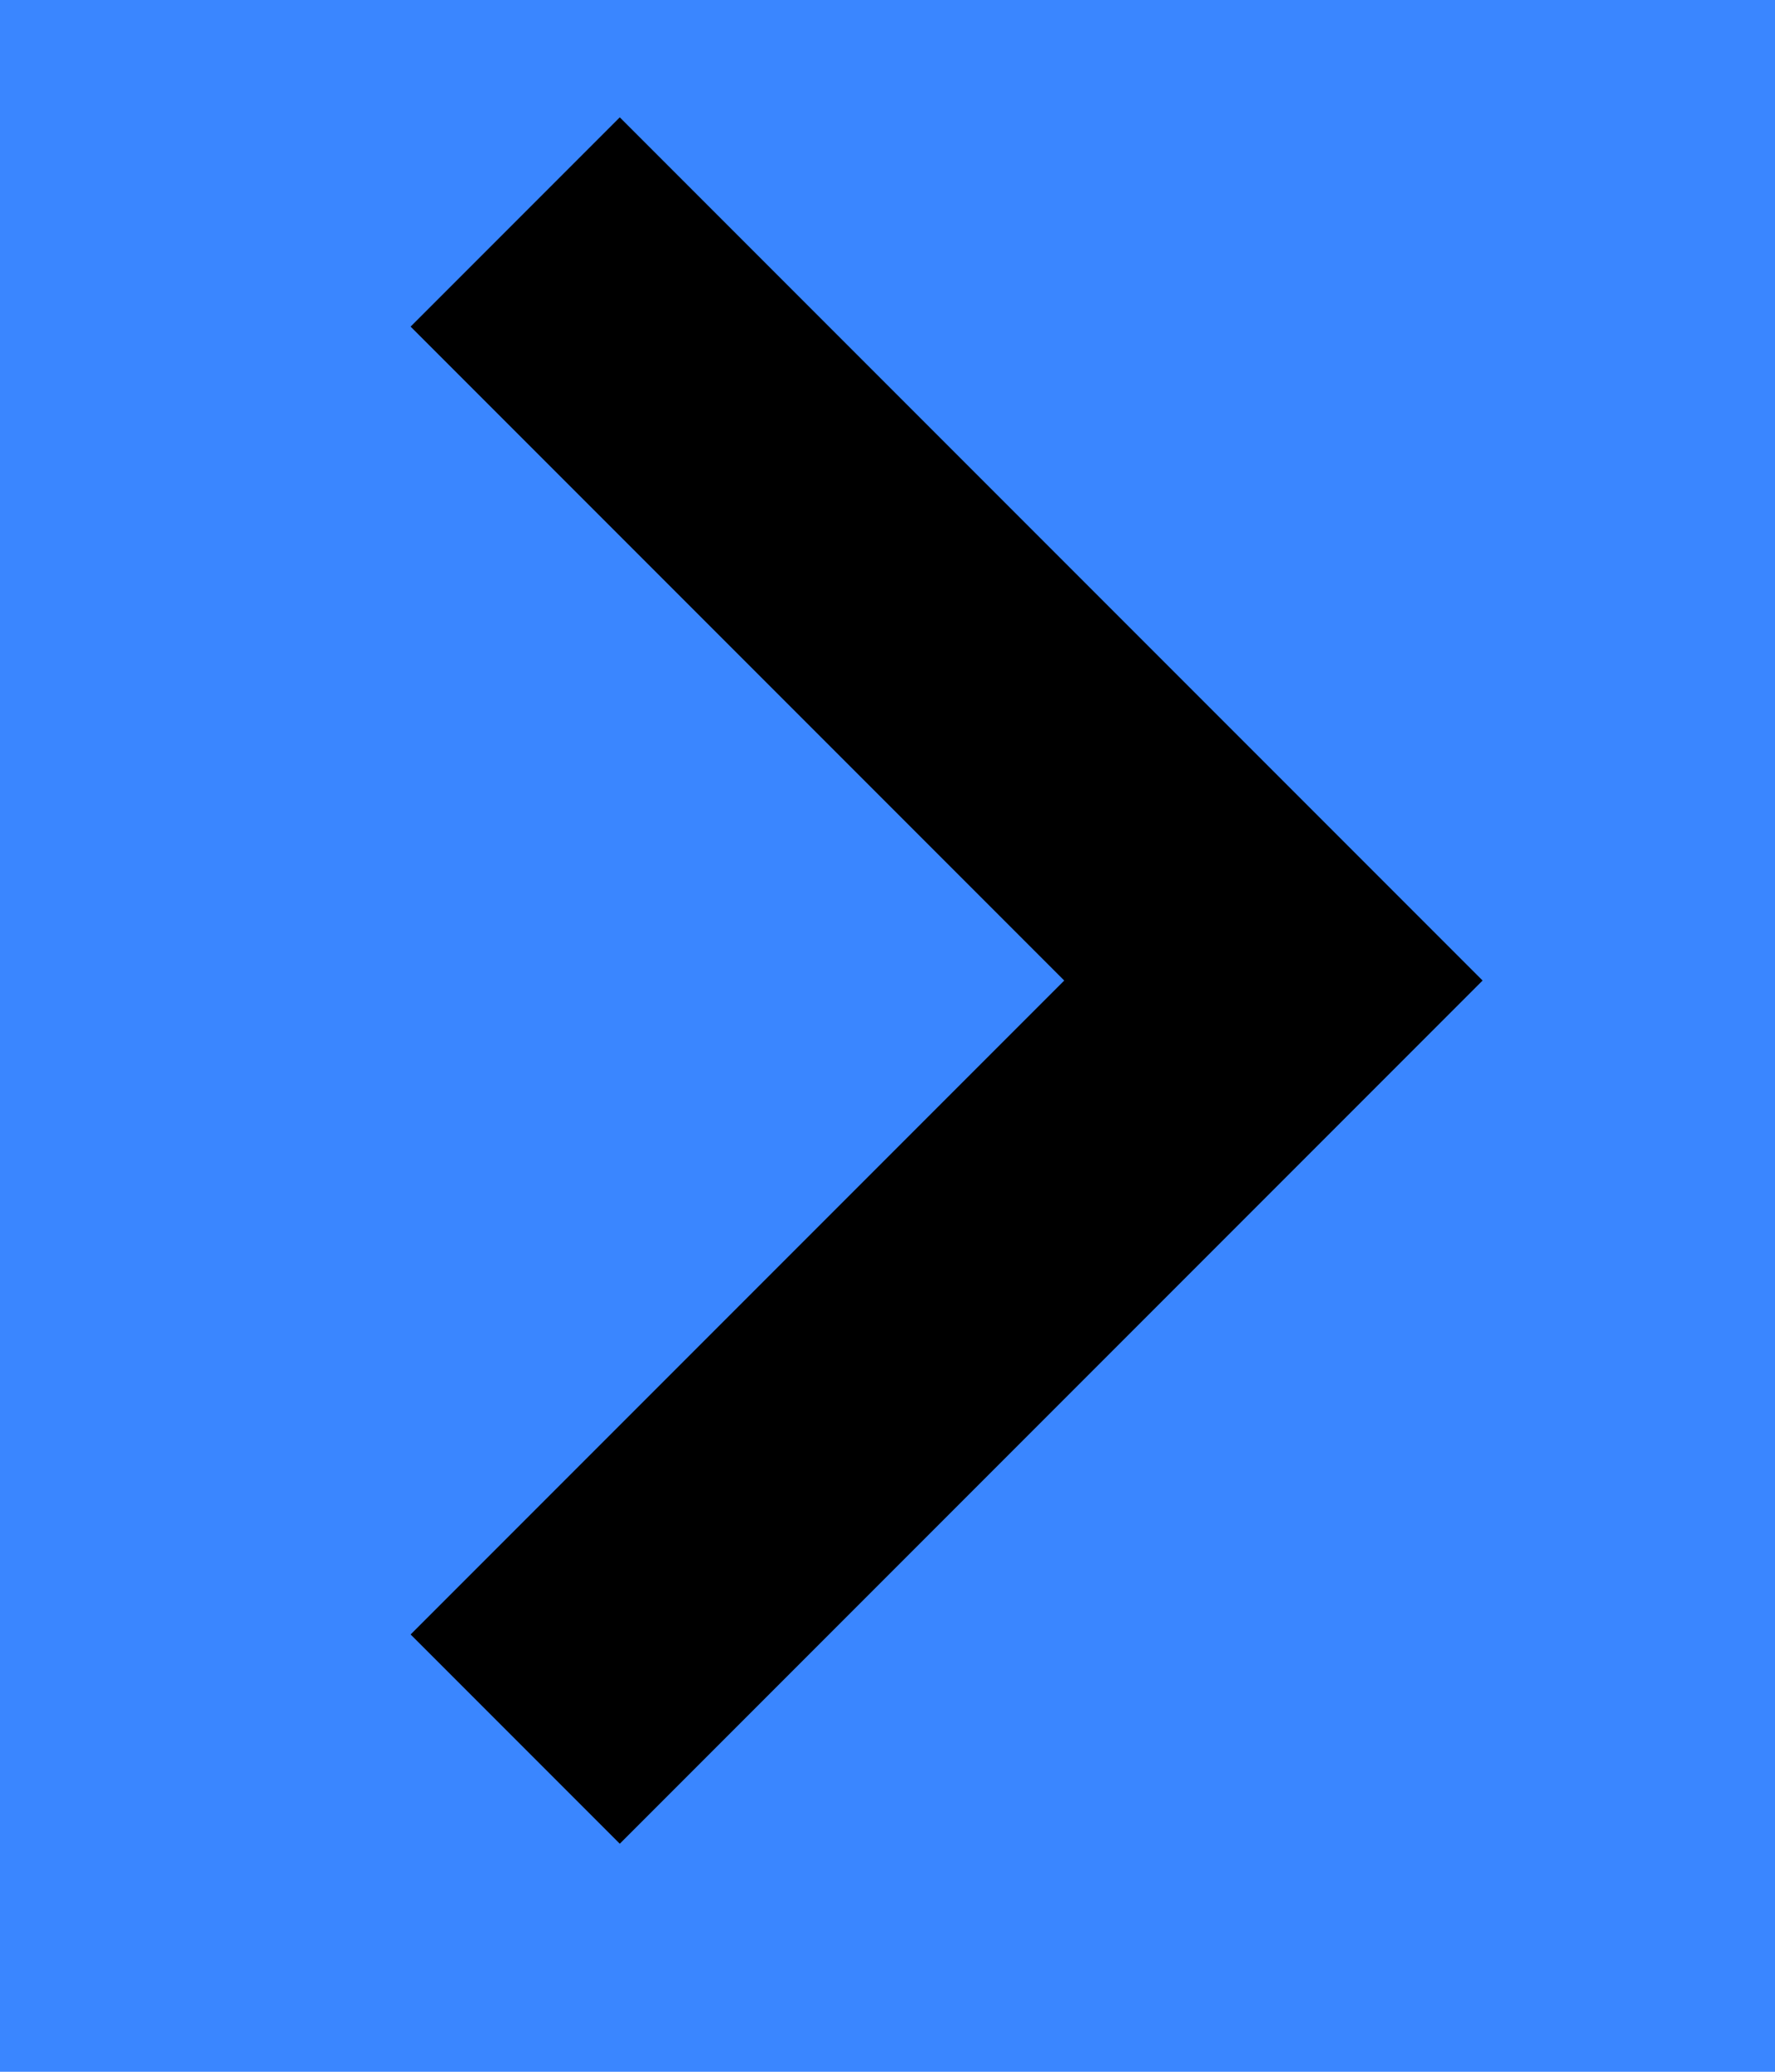
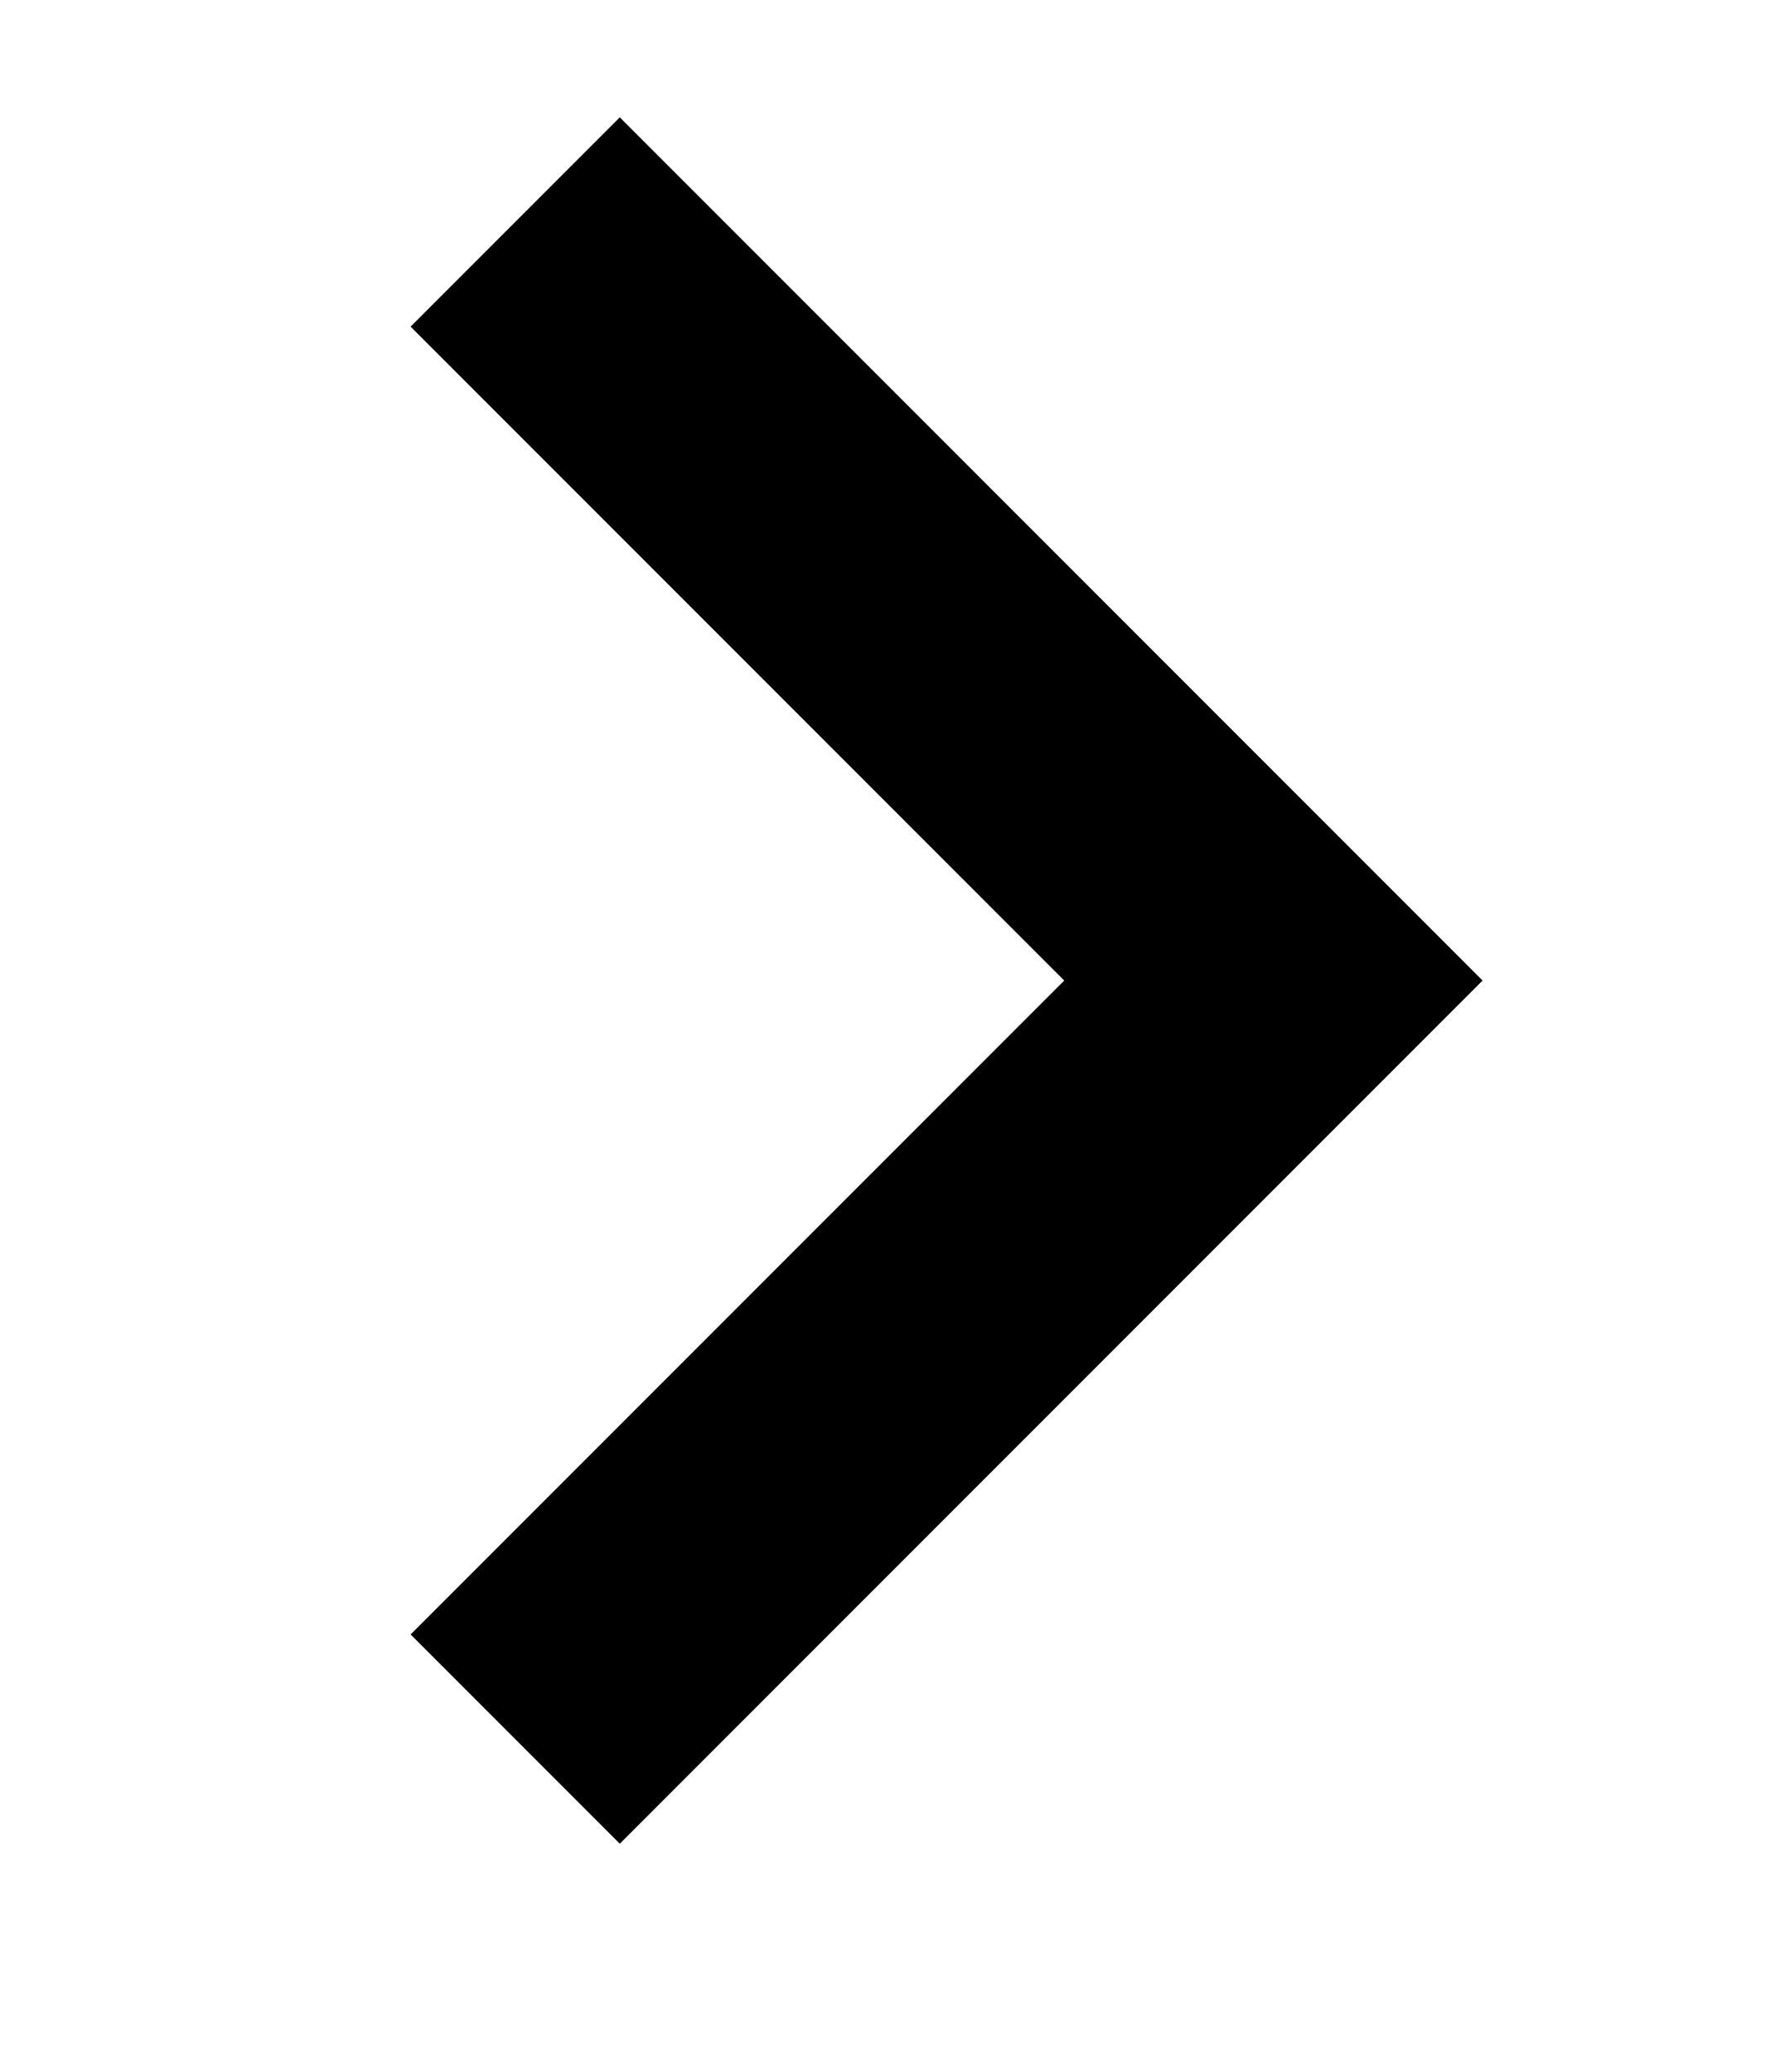
<svg xmlns="http://www.w3.org/2000/svg" width="12" height="14" viewBox="0 0 12 14">
-   <rect id="Rectangle_344" data-name="Rectangle 344" width="12" height="14" fill="#3A86FF" />
  <path id="Path_114" data-name="Path 114" d="M2738.72,698.149l5.126,5.126-5.126,5.126" transform="translate(-2735.237 -696.649)" fill="none" stroke="#000" stroke-width="2" />
</svg>